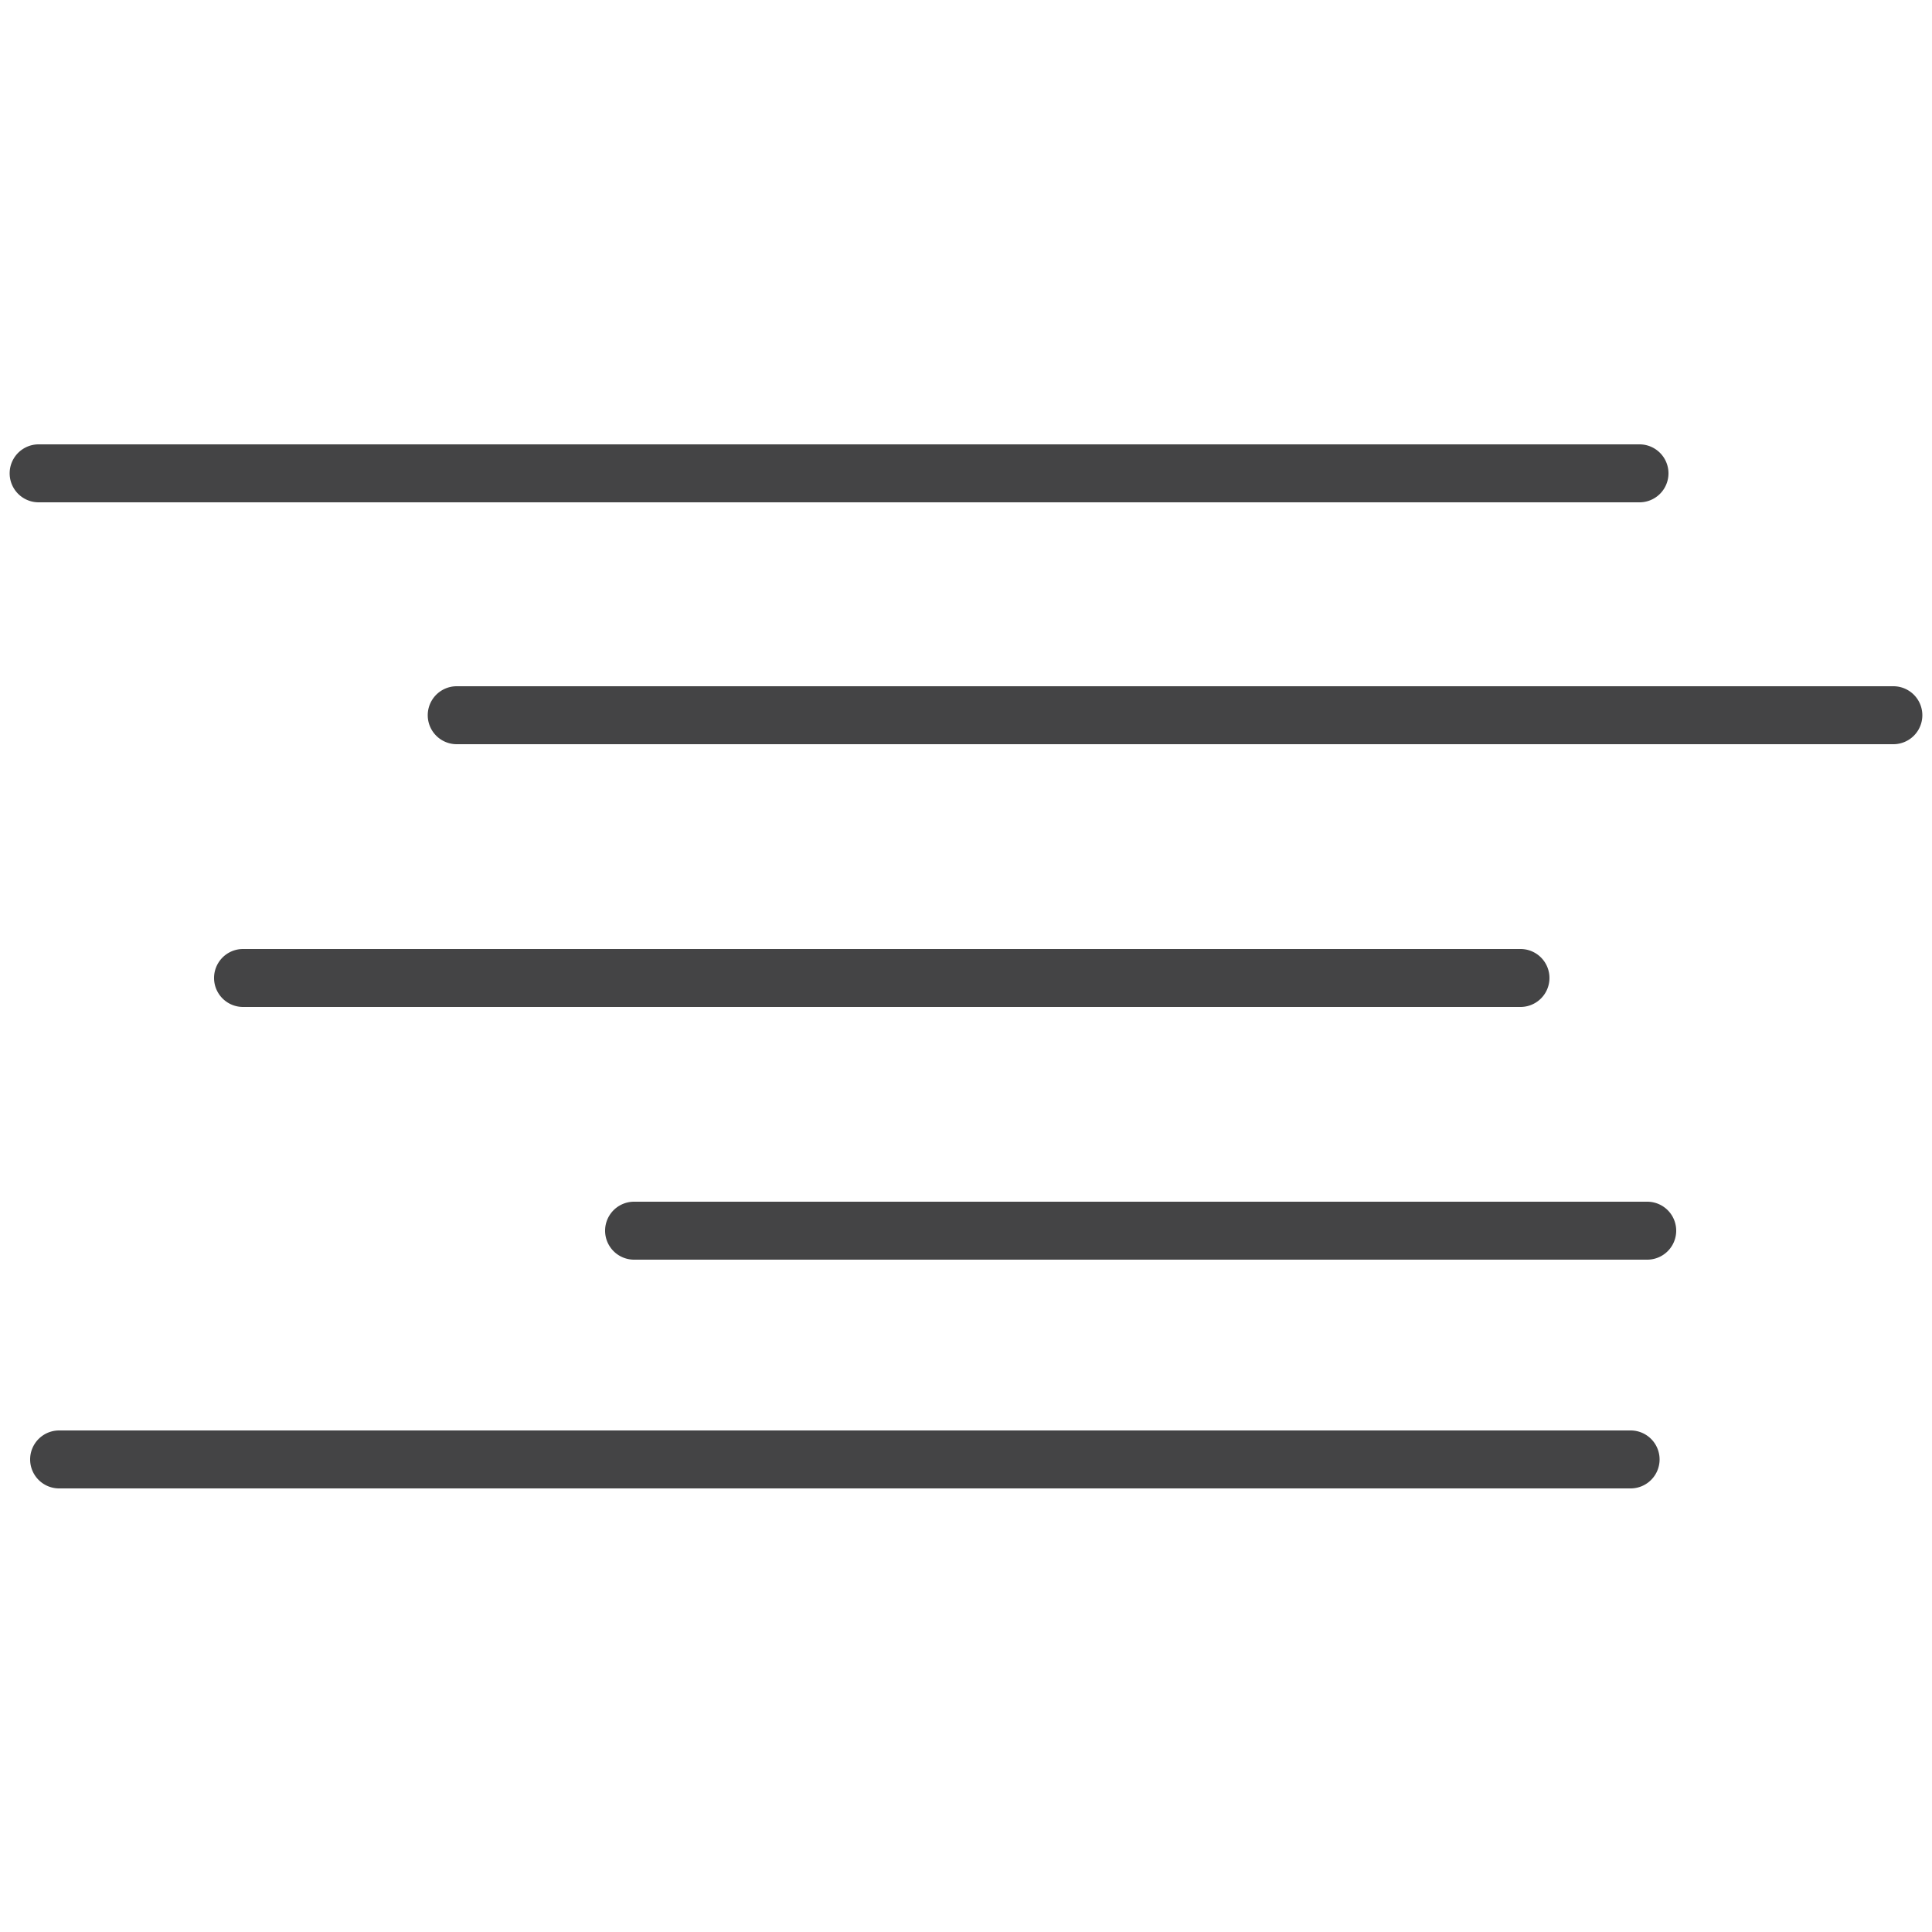
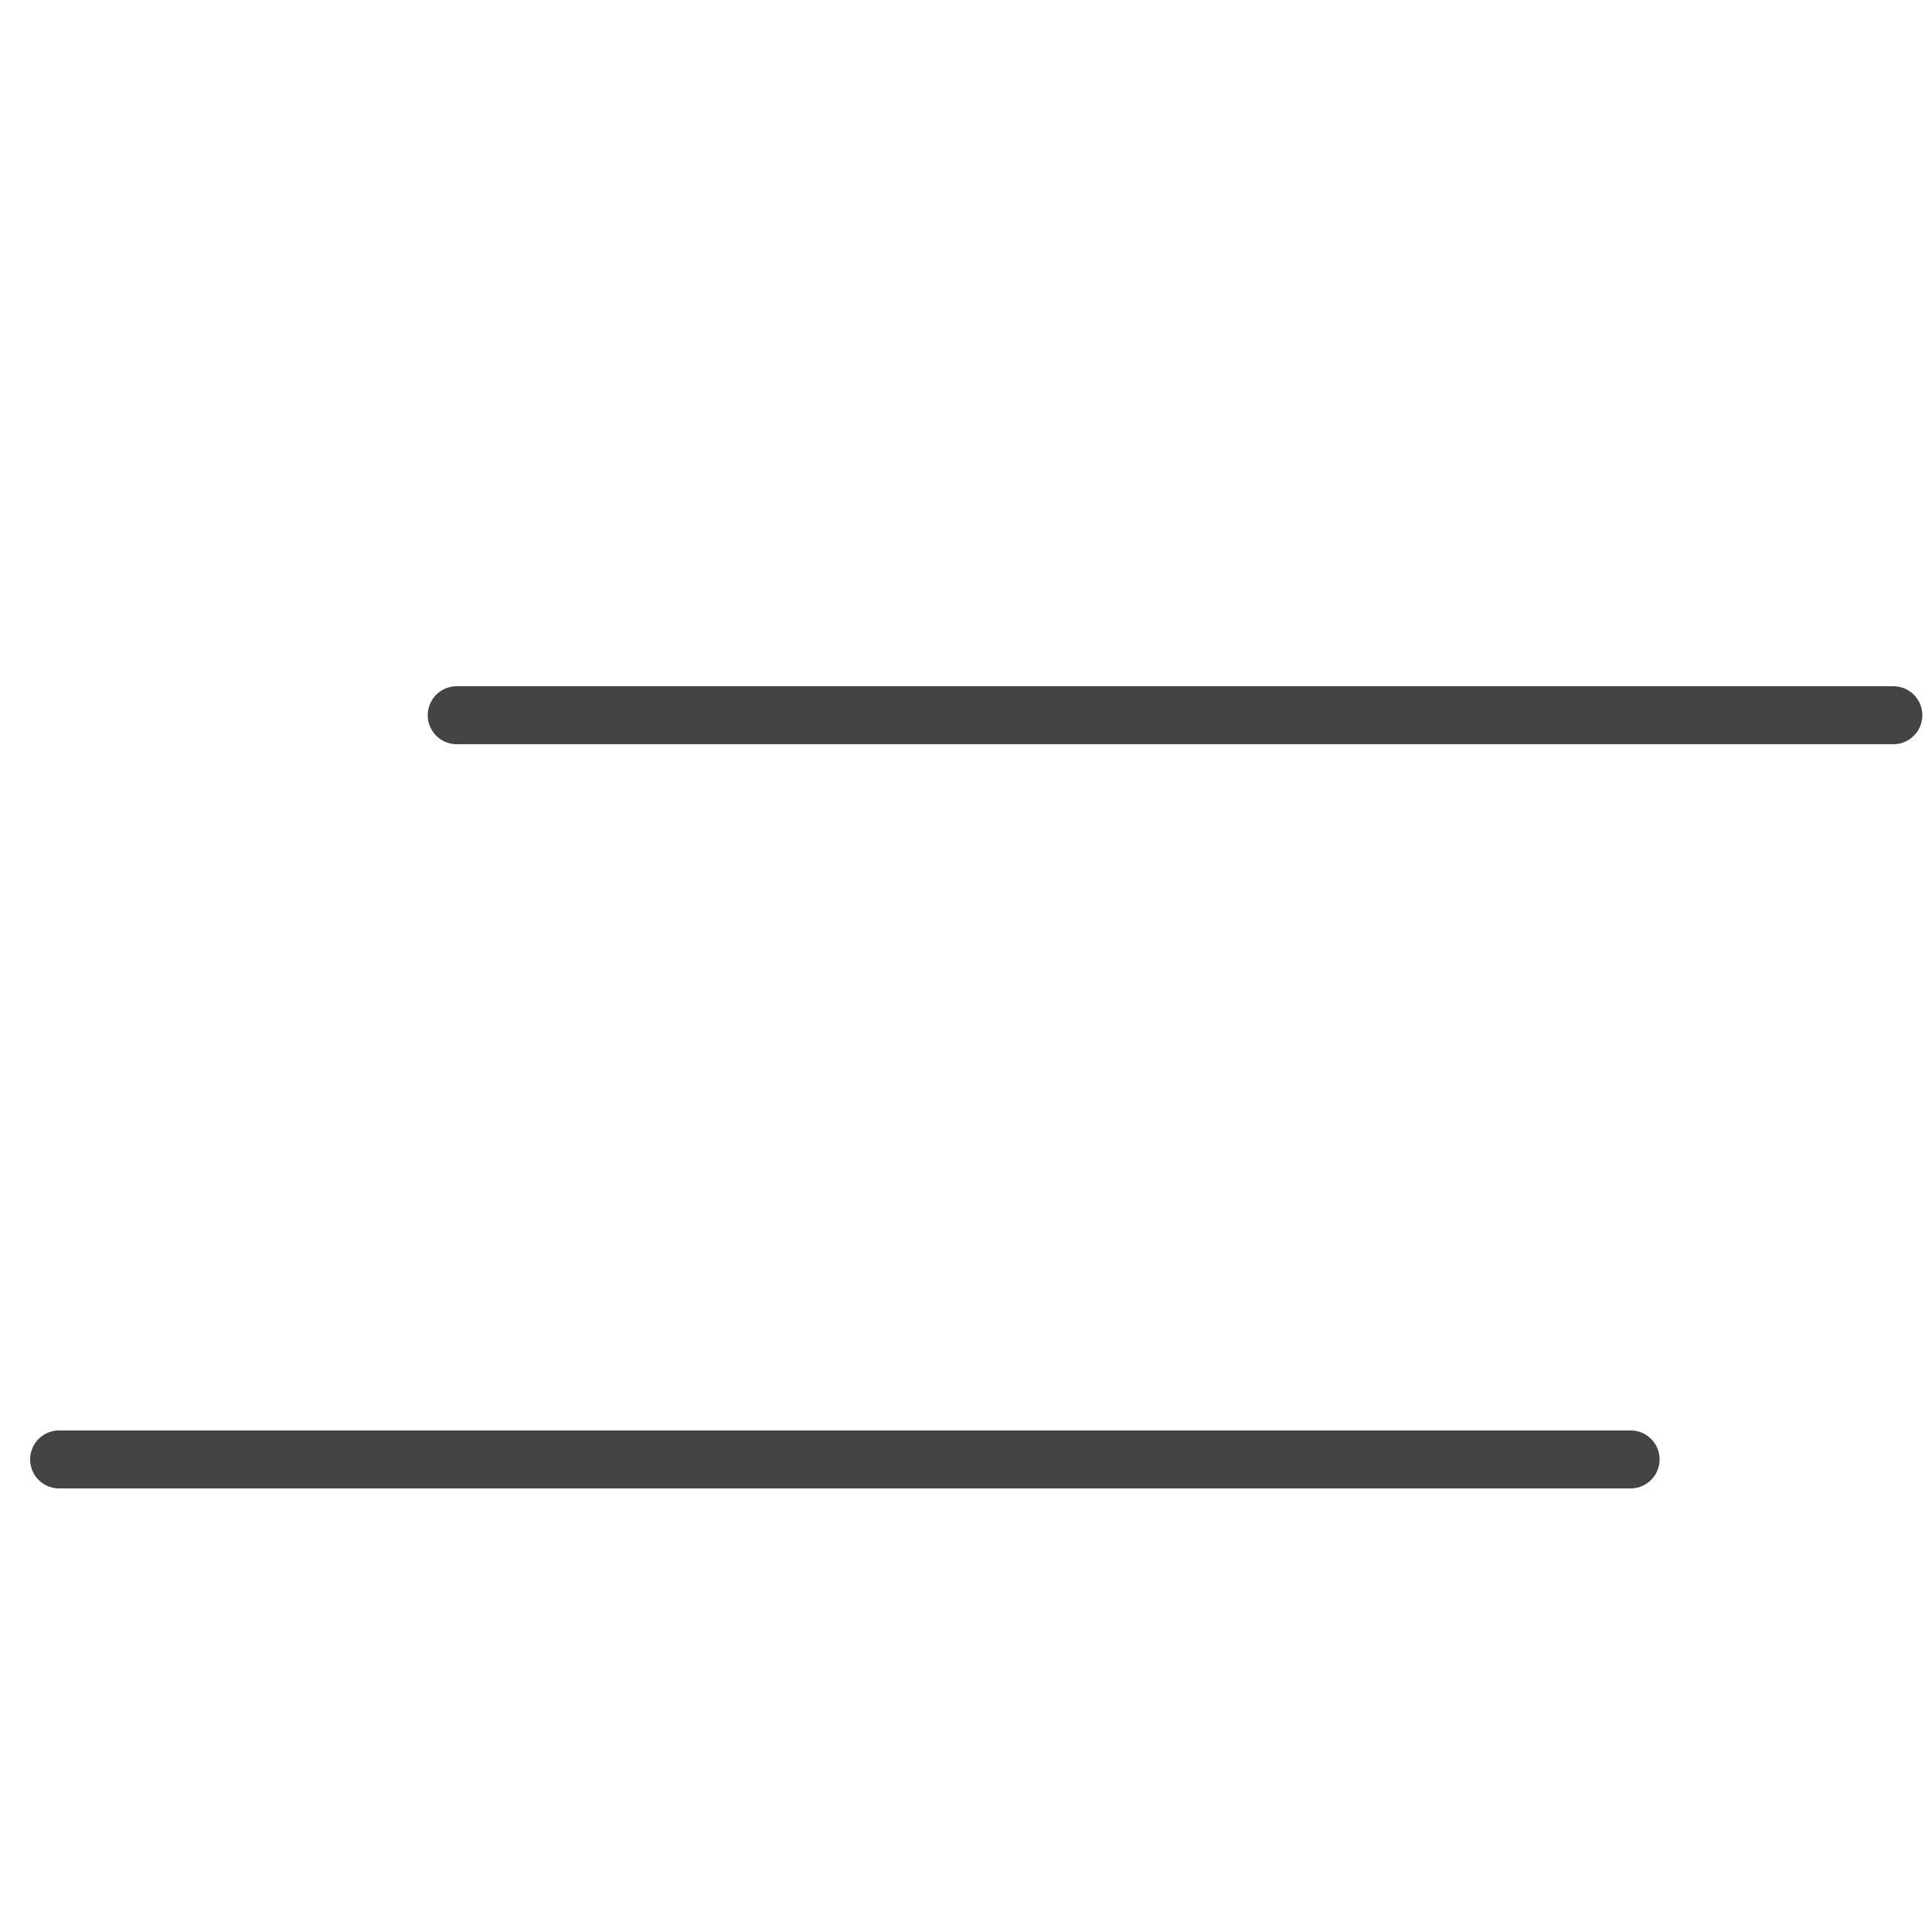
<svg xmlns="http://www.w3.org/2000/svg" id="Capa_1" data-name="Capa 1" viewBox="0 0 50 50">
  <defs>
    <style>.cls-1{fill:#444445;}</style>
  </defs>
-   <path class="cls-1" d="M42.43,13H1a.75.75,0,0,1,0-1.5H42.43a.75.75,0,0,1,0,1.5Z" />
  <path class="cls-1" d="M49,19.26H11.82a.75.75,0,0,1,0-1.5H49a.75.75,0,0,1,0,1.5Z" />
-   <path class="cls-1" d="M39.35,26.06H6.29a.75.75,0,1,1,0-1.5H39.35a.75.75,0,0,1,0,1.5Z" />
-   <path class="cls-1" d="M42.63,32.6H16.41a.75.75,0,0,1,0-1.5H42.63a.75.75,0,0,1,0,1.5Z" />
  <path class="cls-1" d="M42.2,38.52H1.53a.75.75,0,0,1,0-1.5H42.2a.75.75,0,0,1,0,1.5Z" />
</svg>